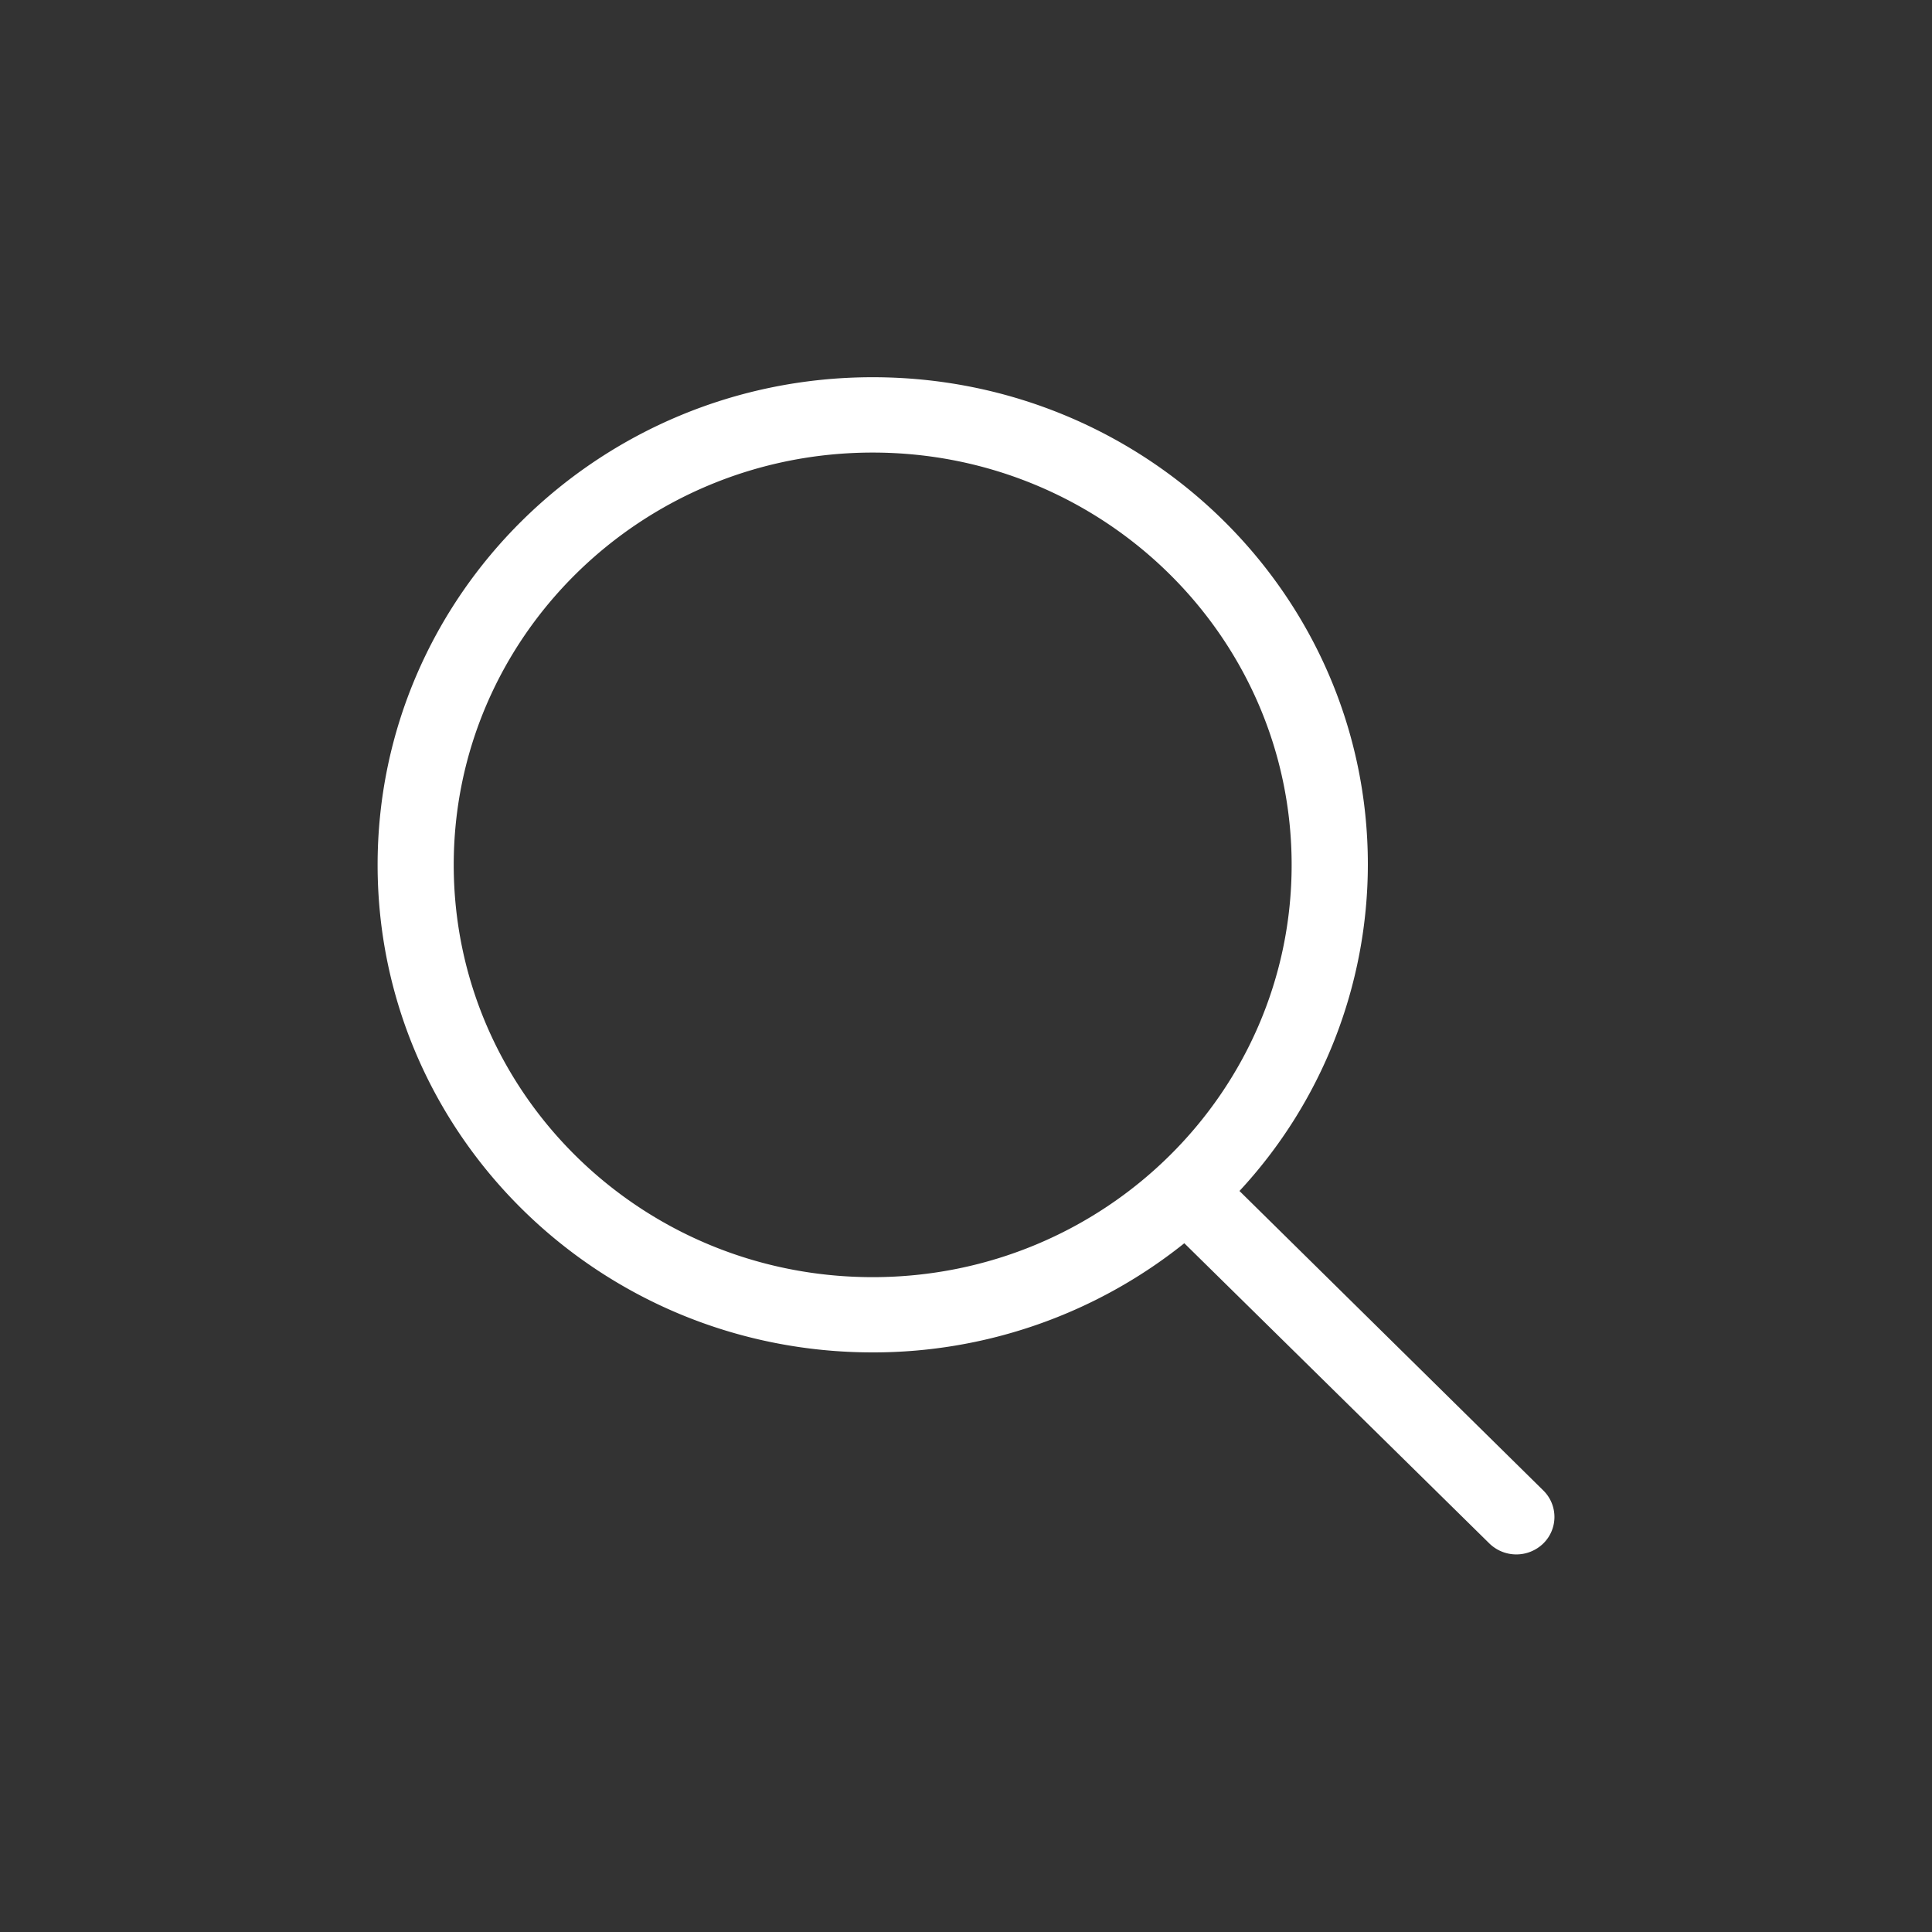
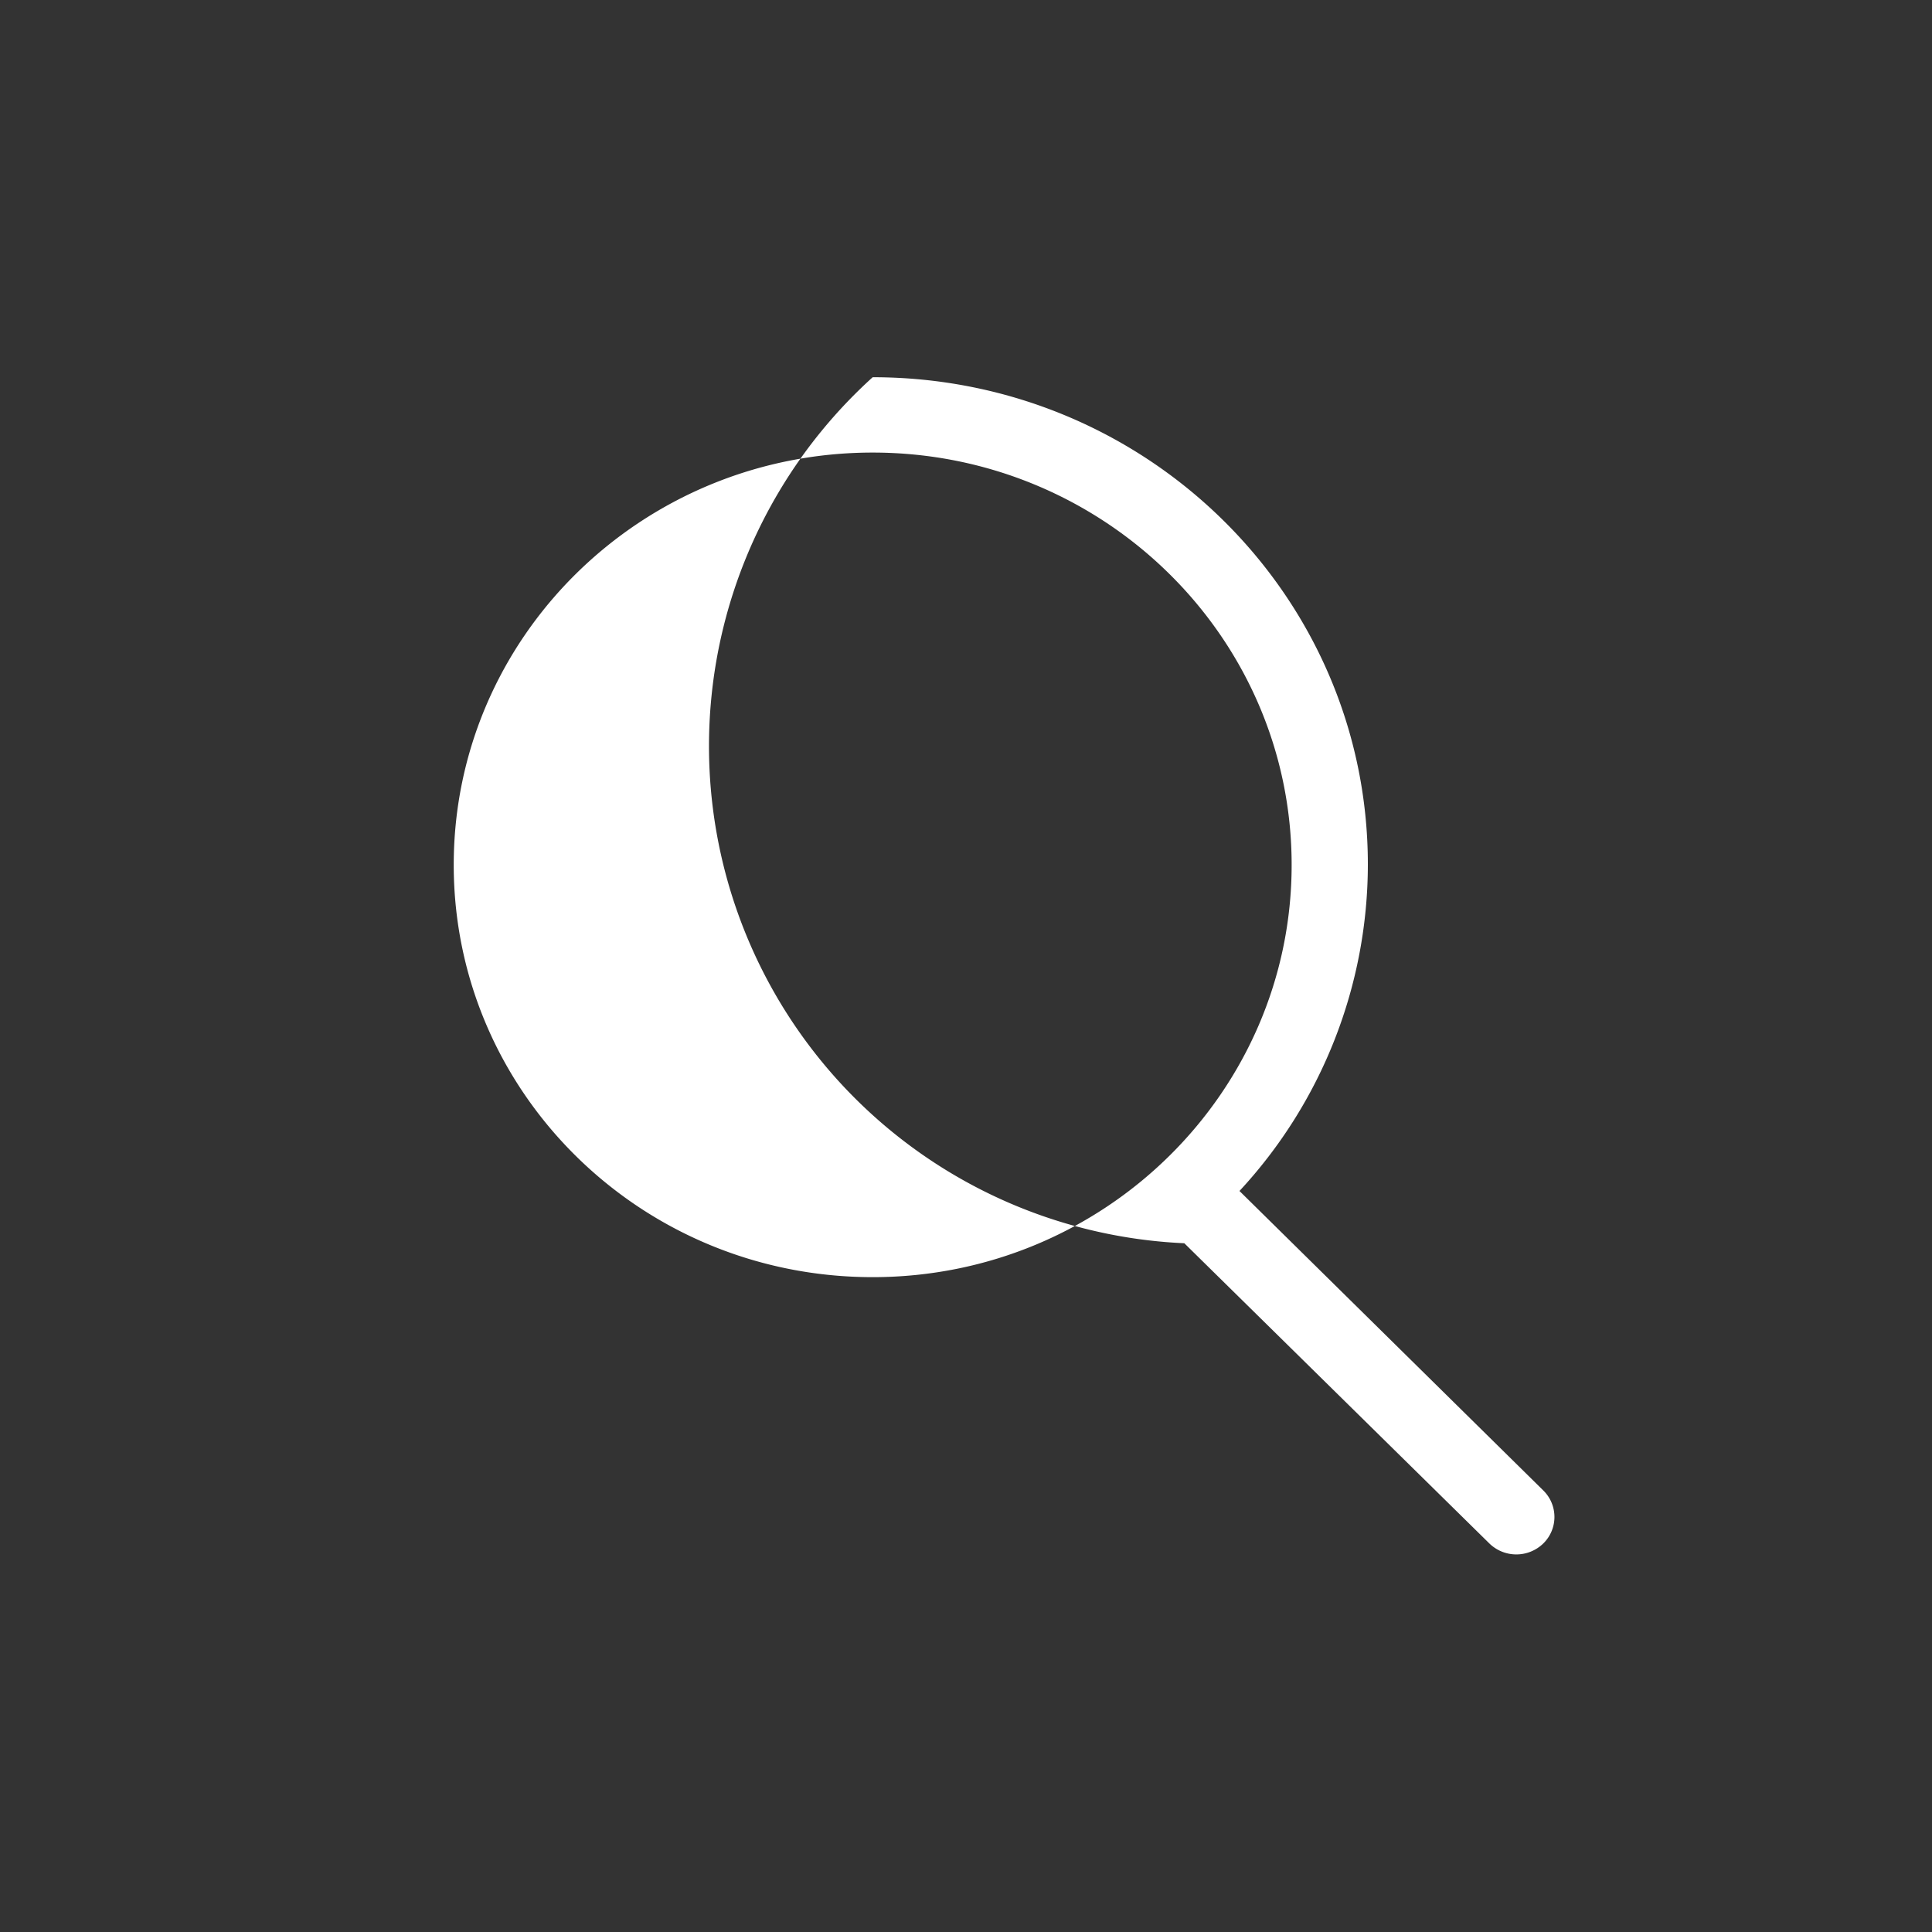
<svg xmlns="http://www.w3.org/2000/svg" viewBox="0 0 200 200">
  <rect x="0" y="0" width="200" height="200" fill="#333333" stroke="none" />
  <defs>
    <style>.a{fill:#fff;}</style>
  </defs>
-   <path class="a" d="M159.76,154.29l-31.45-31a49.75,49.75,0,0,0,13.29-33.8c0-27.86-22.95-50.44-51.26-50.44S39.09,61.67,39.09,89.53,62,140,90.34,140A51.51,51.51,0,0,0,122.6,128.7l31.58,31.08a4,4,0,0,0,5.58,0A3.84,3.84,0,0,0,159.76,154.29ZM90.34,132.21c-24,0-43.37-19.11-43.37-42.68S66.39,46.85,90.34,46.85,133.71,66,133.71,89.53,114.3,132.21,90.34,132.21Z" />
+   <path class="a" d="M159.76,154.29l-31.45-31a49.75,49.75,0,0,0,13.29-33.8c0-27.86-22.95-50.44-51.26-50.44A51.51,51.51,0,0,0,122.6,128.7l31.58,31.08a4,4,0,0,0,5.58,0A3.84,3.84,0,0,0,159.76,154.29ZM90.34,132.21c-24,0-43.37-19.11-43.37-42.68S66.39,46.85,90.34,46.85,133.71,66,133.71,89.53,114.3,132.21,90.34,132.21Z" />
</svg>